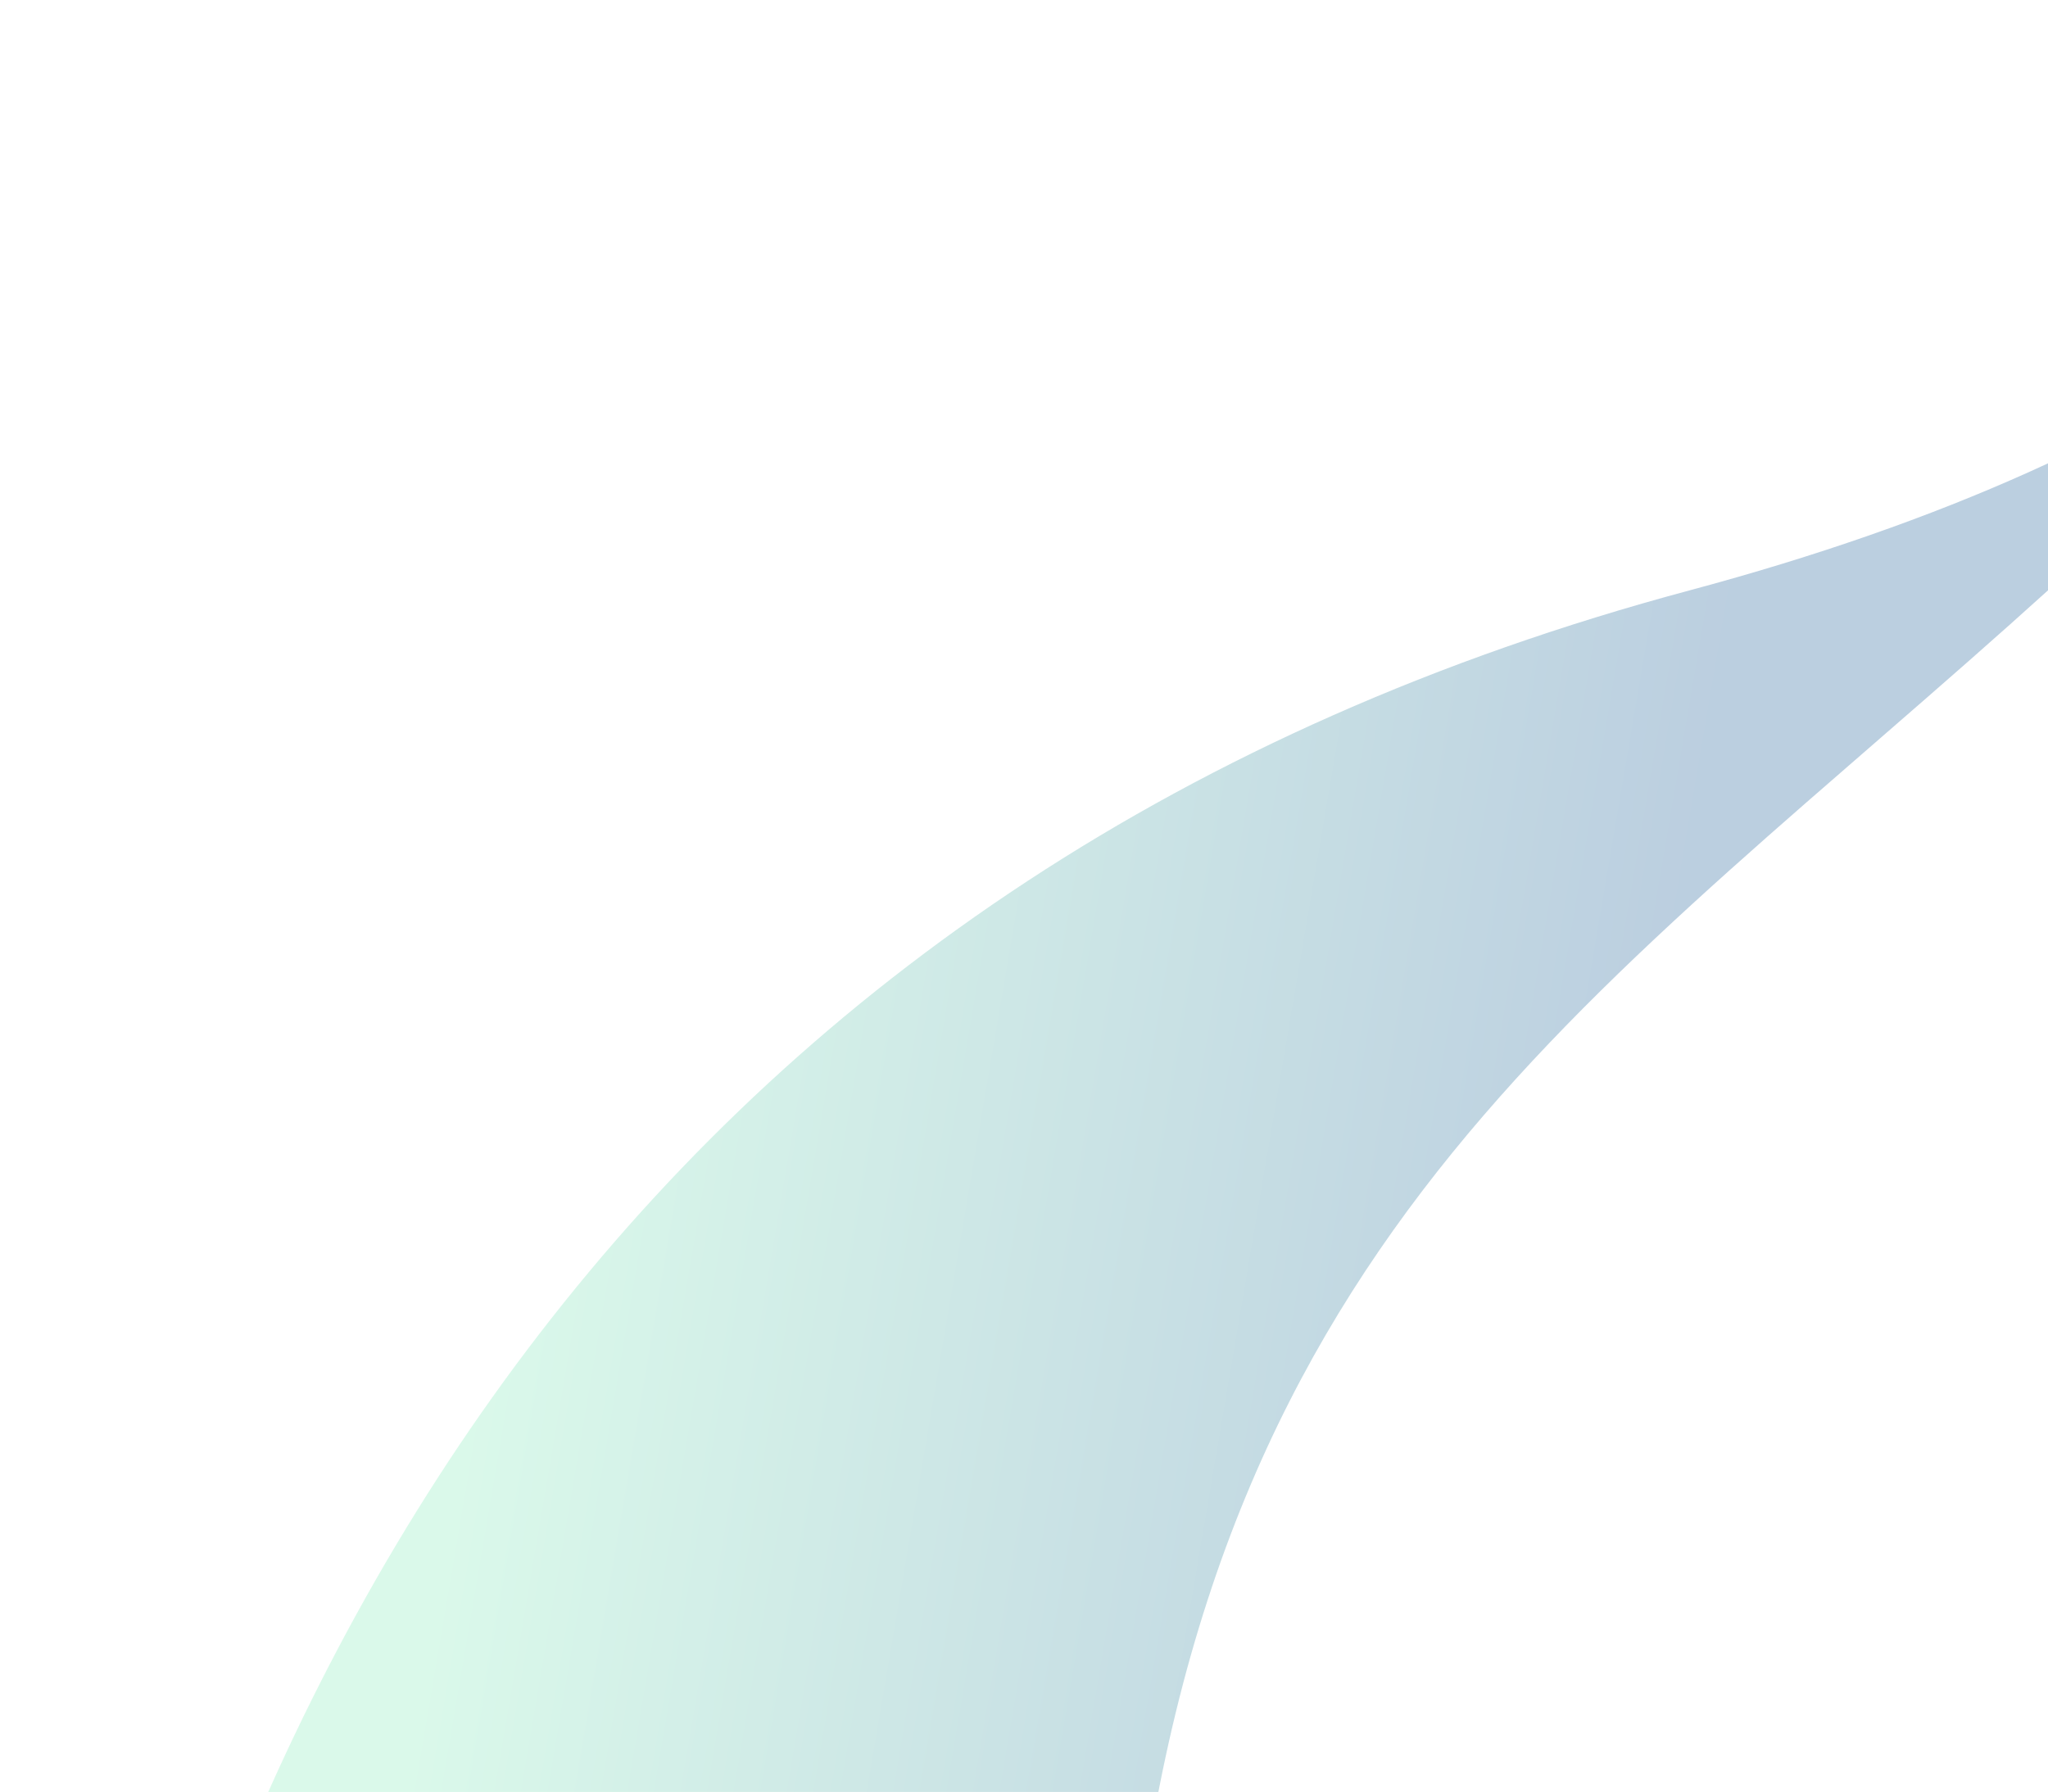
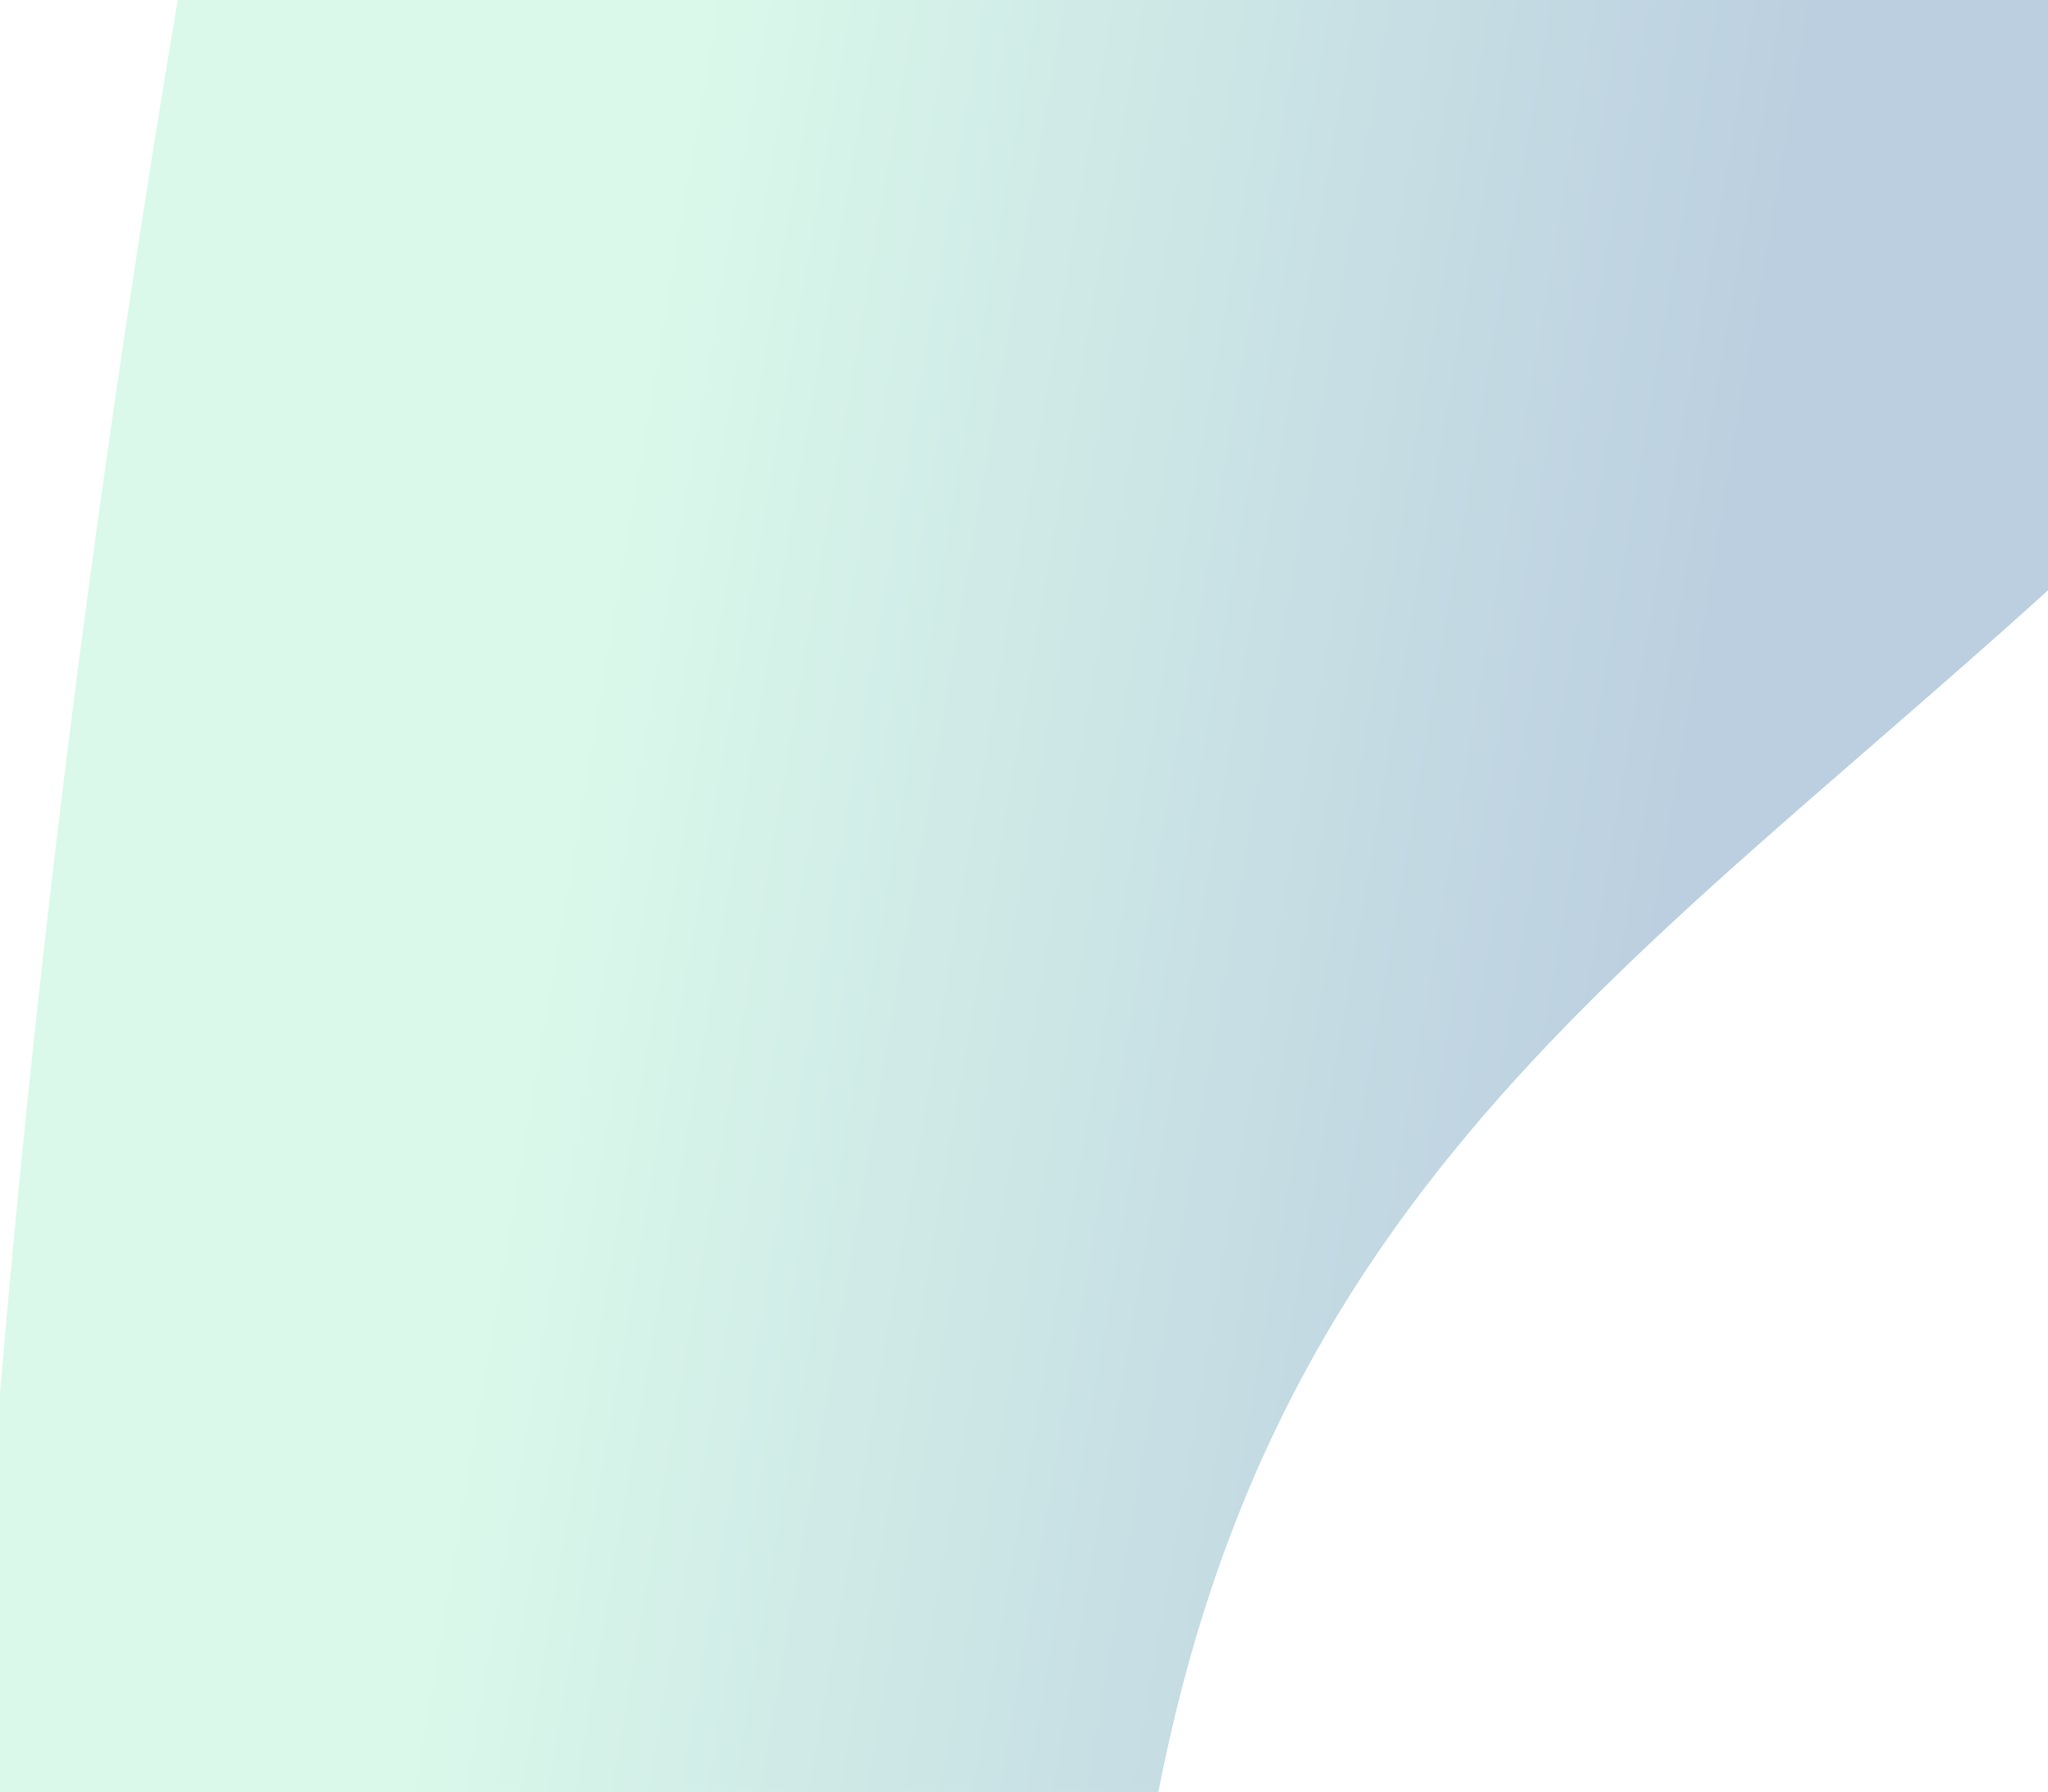
<svg xmlns="http://www.w3.org/2000/svg" width="673" height="589" viewBox="0 0 673 589" fill="none">
-   <path opacity="0.3" d="M816.536 43.095C1060.45 -264.895 888.671 -830.445 772.29 -1074.72L282.88 -943.584C646.998 -619.723 1224.73 14.653 555.24 194.043C-114.254 373.434 -42.95 1203.71 84.826 1567.33L492.271 1458.16C181.952 300.029 511.641 428.082 816.536 43.095Z" fill="url(#paint0_linear_6680_16517)" />
+   <path opacity="0.3" d="M816.536 43.095C1060.45 -264.895 888.671 -830.445 772.29 -1074.72L282.88 -943.584C-114.254 373.434 -42.95 1203.71 84.826 1567.33L492.271 1458.16C181.952 300.029 511.641 428.082 816.536 43.095Z" fill="url(#paint0_linear_6680_16517)" />
  <defs>
    <linearGradient id="paint0_linear_6680_16517" x1="541" y1="366" x2="184.394" y2="305.389" gradientUnits="userSpaceOnUse">
      <stop stop-color="#1F5F99" />
      <stop offset="1" stop-color="#85EBBB" />
    </linearGradient>
  </defs>
</svg>